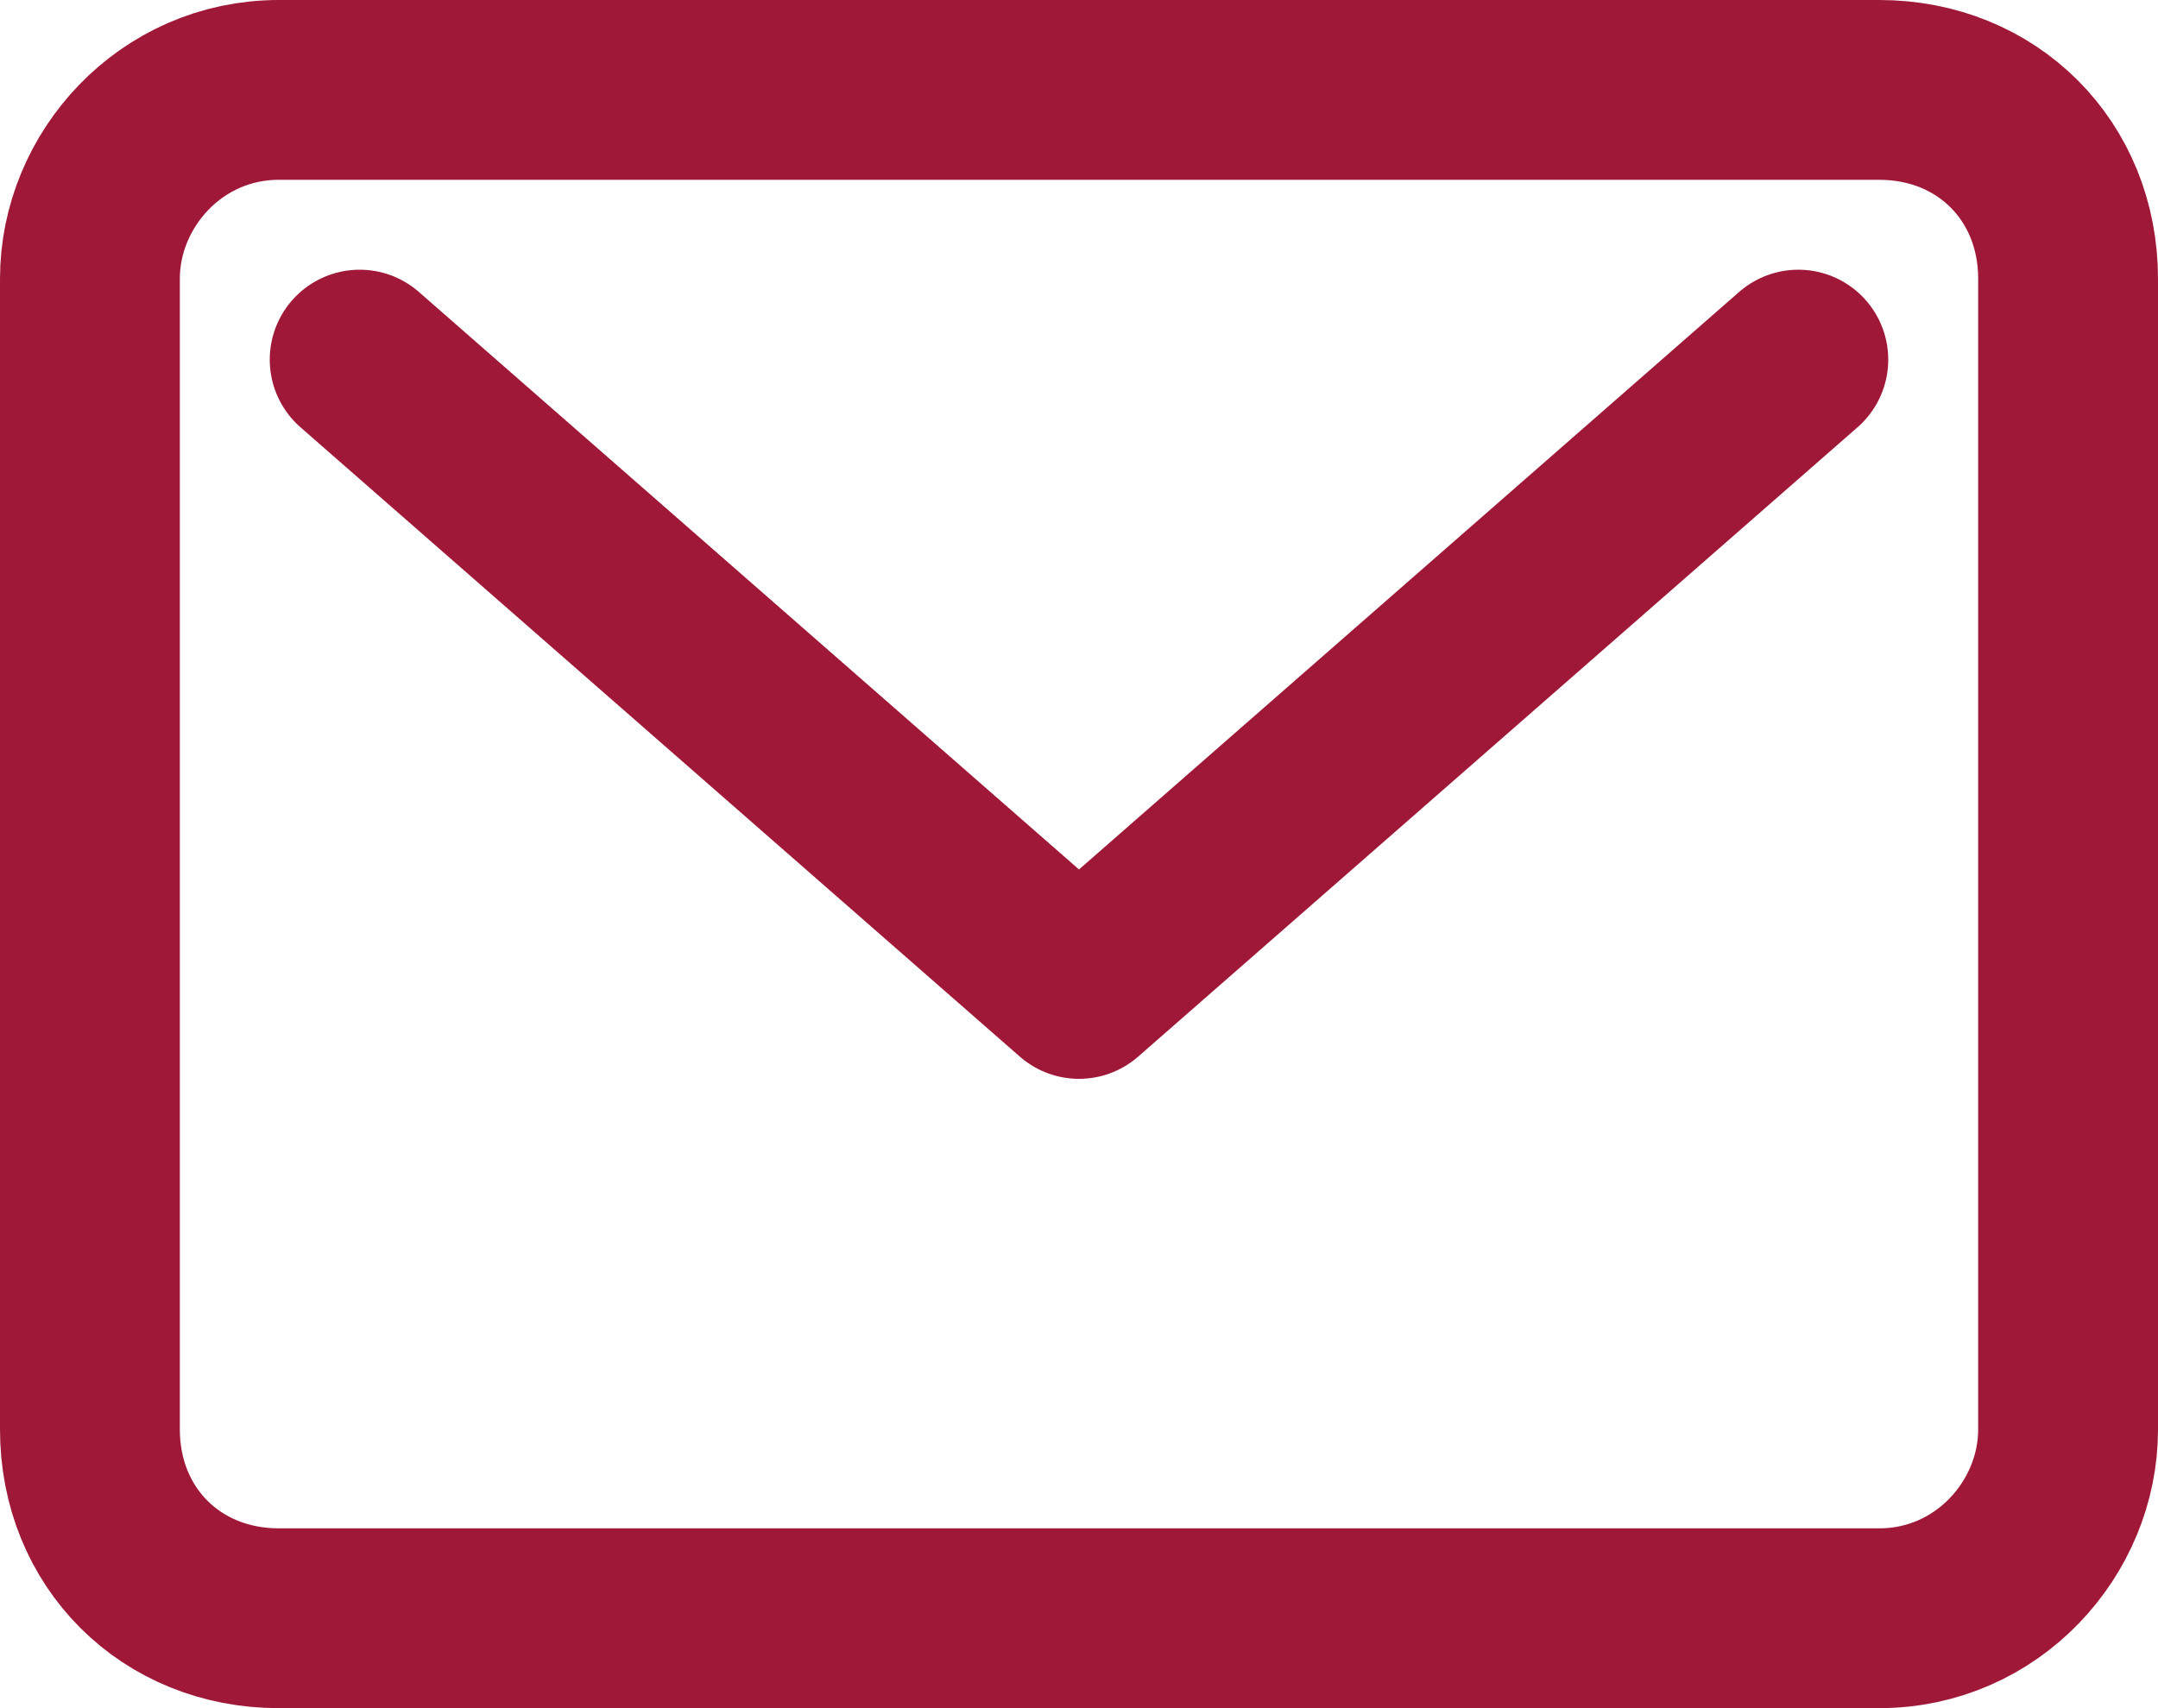
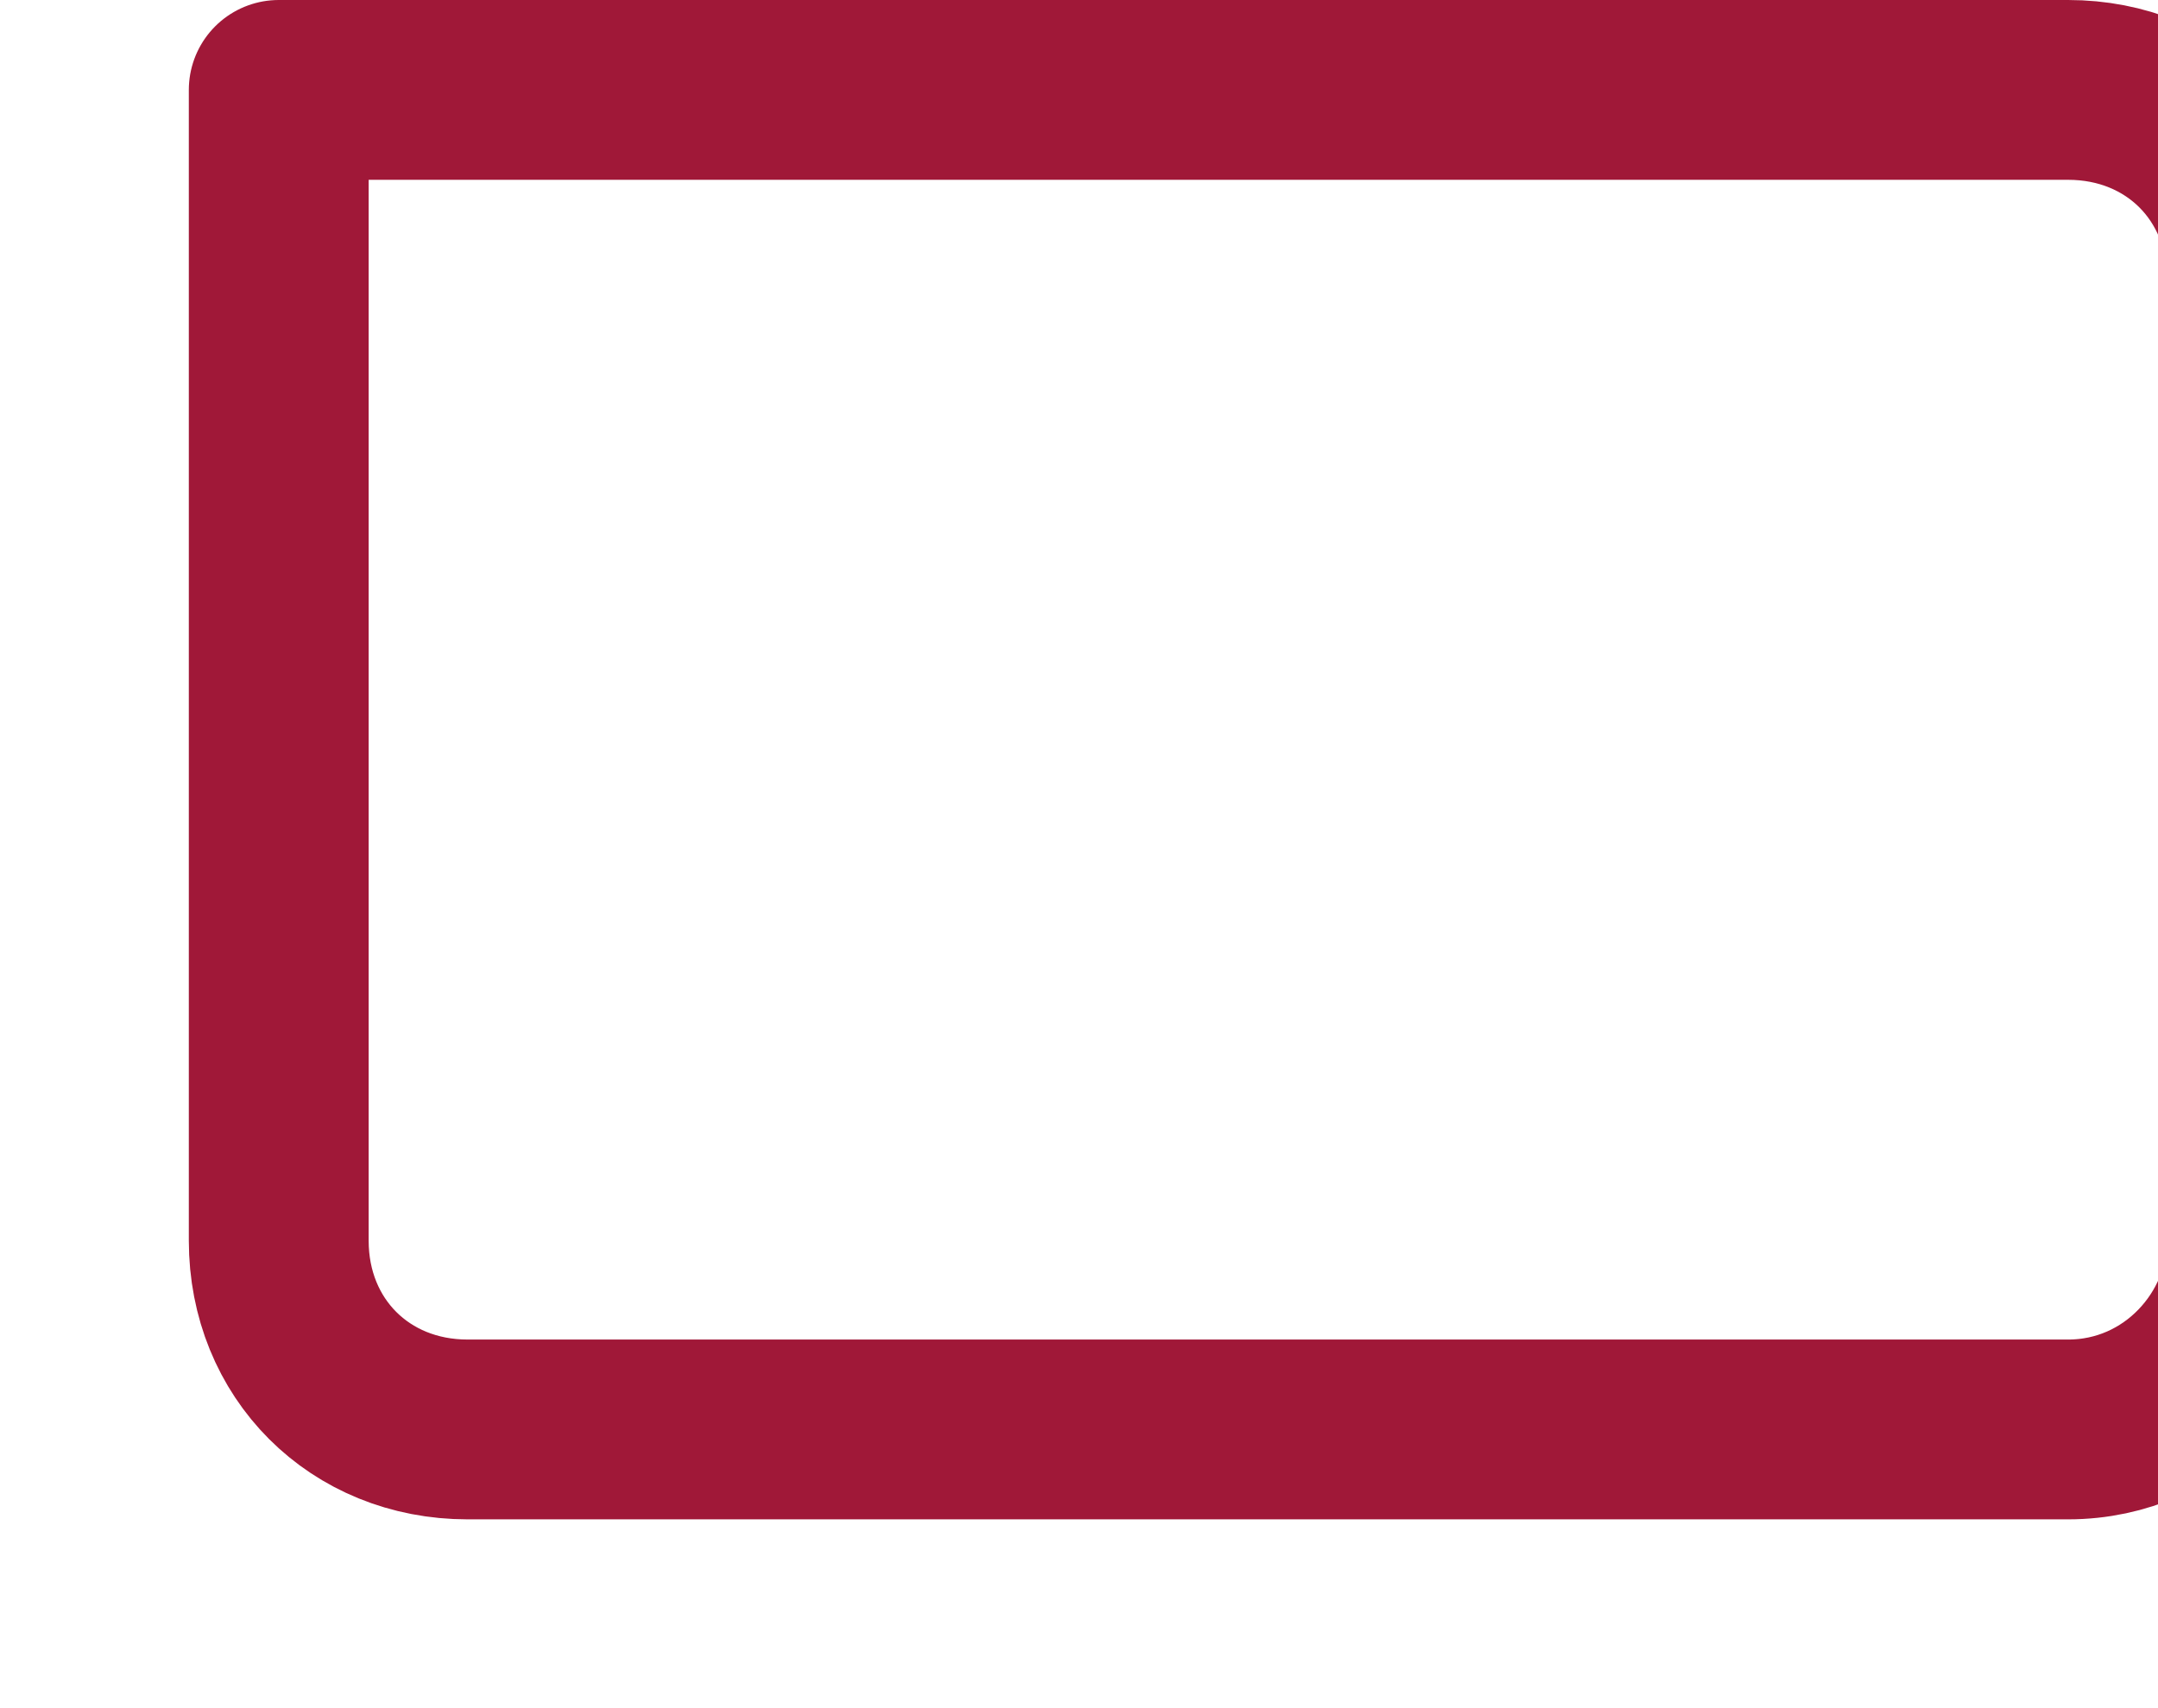
<svg xmlns="http://www.w3.org/2000/svg" id="Ebene_1" version="1.1" viewBox="0 0 24 19">
  <defs>
    <style>
      .st0 {
        fill: none;
        stroke: #a01838;
        stroke-linecap: round;
        stroke-linejoin: round;
        stroke-width: 2px;
      }
    </style>
  </defs>
-   <path class="st0" d="M20.9,1H3.1c-1.2,0-2.1,1-2.1,2.1v12.8c0,1.2.9,2.1,2.1,2.1h17.8c1.2,0,2.1-1,2.1-2.1V3.1c0-1.2-.9-2.1-2.1-2.1Z" />
-   <path class="st0" d="M4,4l8,7,8-7" />
+   <path class="st0" d="M20.9,1H3.1v12.8c0,1.2.9,2.1,2.1,2.1h17.8c1.2,0,2.1-1,2.1-2.1V3.1c0-1.2-.9-2.1-2.1-2.1Z" />
</svg>